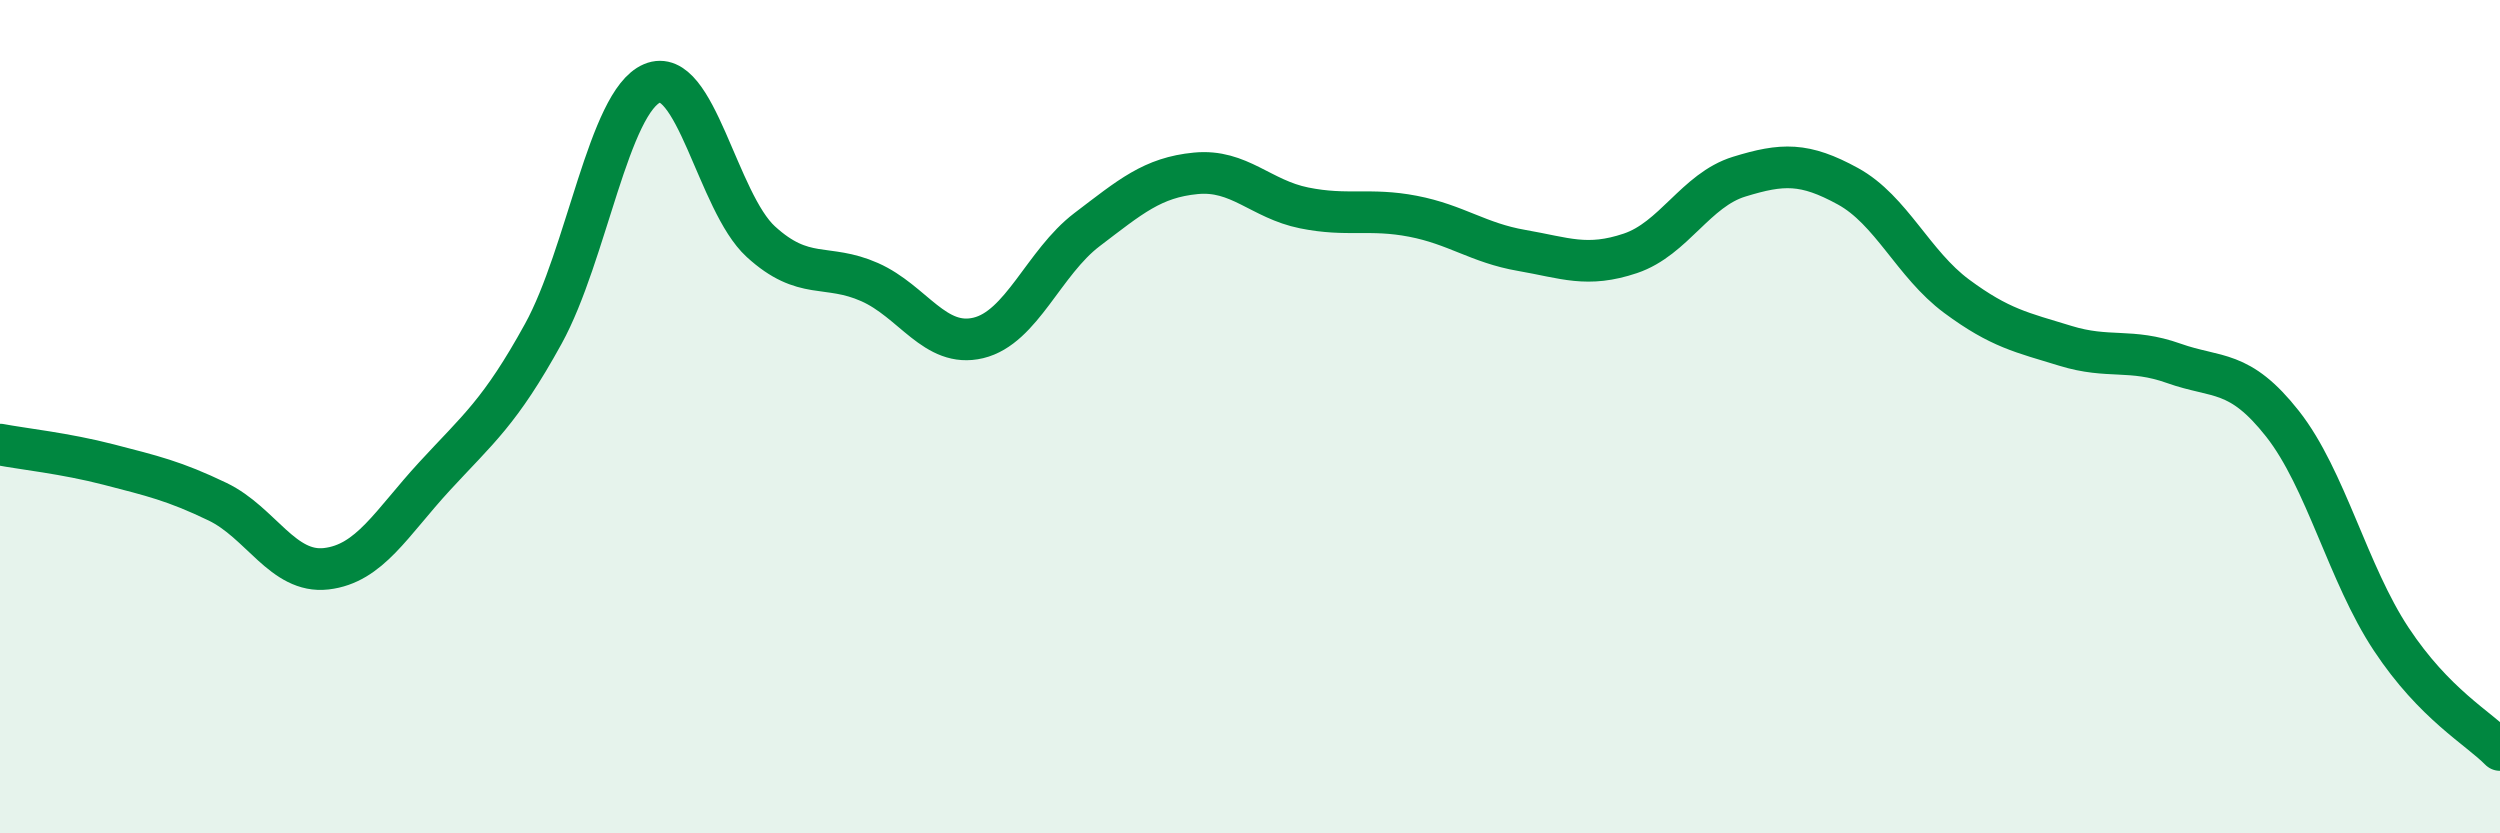
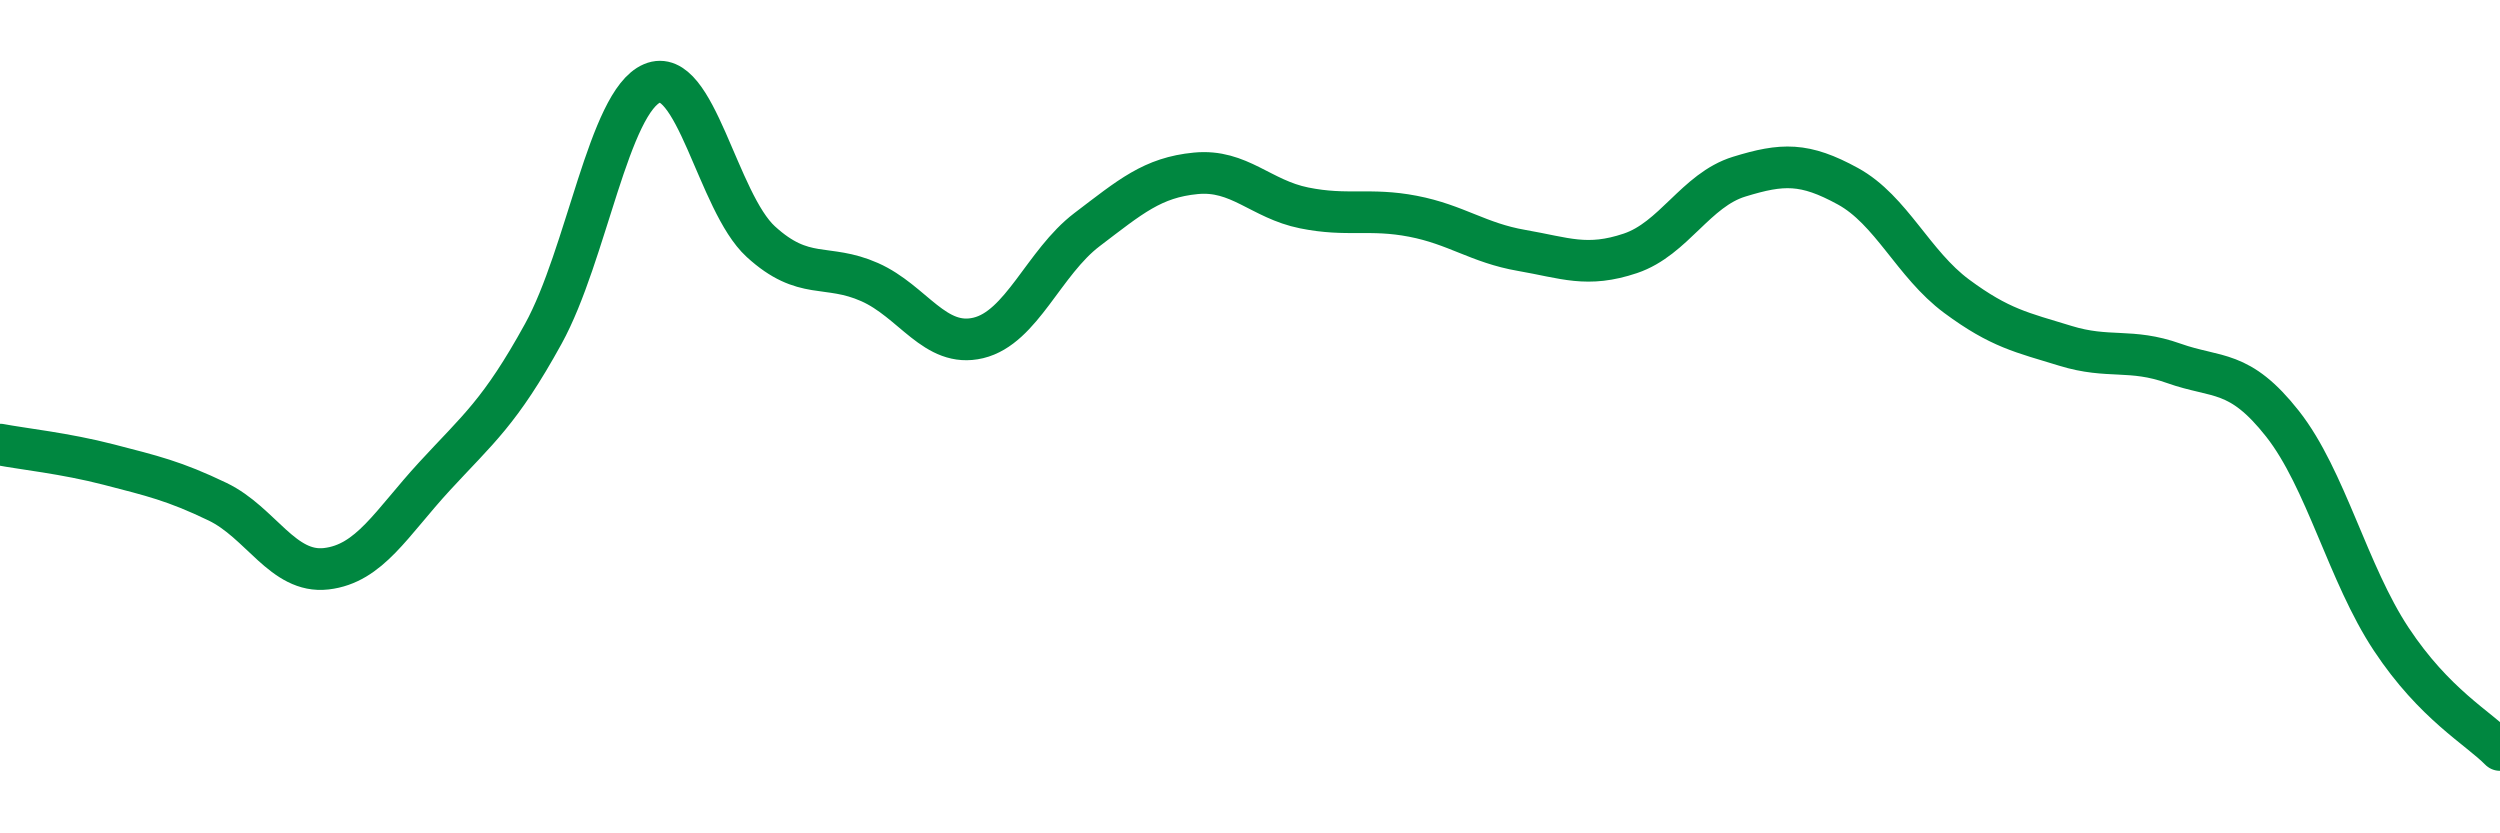
<svg xmlns="http://www.w3.org/2000/svg" width="60" height="20" viewBox="0 0 60 20">
-   <path d="M 0,10.67 C 0.52,10.77 1.57,10.88 2.61,11.15 C 3.65,11.42 4.18,11.54 5.22,12.04 C 6.26,12.54 6.79,13.77 7.83,13.65 C 8.87,13.53 9.39,12.56 10.43,11.43 C 11.47,10.3 12,9.9 13.04,8.01 C 14.08,6.12 14.61,2.44 15.65,2 C 16.69,1.56 17.22,4.85 18.26,5.8 C 19.3,6.75 19.83,6.31 20.87,6.77 C 21.91,7.23 22.44,8.36 23.48,8.11 C 24.52,7.86 25.05,6.3 26.09,5.51 C 27.13,4.72 27.66,4.26 28.7,4.16 C 29.74,4.06 30.26,4.78 31.3,4.99 C 32.34,5.2 32.87,4.99 33.91,5.19 C 34.95,5.39 35.48,5.83 36.52,6.01 C 37.56,6.19 38.09,6.43 39.13,6.08 C 40.17,5.73 40.7,4.56 41.74,4.24 C 42.78,3.92 43.31,3.9 44.35,4.47 C 45.39,5.04 45.92,6.34 46.96,7.11 C 48,7.88 48.53,7.98 49.57,8.3 C 50.61,8.62 51.13,8.35 52.17,8.72 C 53.21,9.09 53.74,8.85 54.78,10.17 C 55.82,11.49 56.35,13.77 57.39,15.34 C 58.43,16.91 59.48,17.47 60,18L60 20L0 20Z" fill="#008740" opacity="0.1" stroke-linecap="round" stroke-linejoin="round" />
  <path d="M 0,10.67 C 0.52,10.77 1.57,10.88 2.61,11.15 C 3.65,11.42 4.18,11.54 5.22,12.04 C 6.26,12.54 6.79,13.77 7.83,13.65 C 8.87,13.53 9.39,12.56 10.43,11.43 C 11.47,10.3 12,9.9 13.04,8.01 C 14.08,6.12 14.61,2.44 15.65,2 C 16.69,1.56 17.22,4.85 18.26,5.8 C 19.3,6.75 19.83,6.31 20.87,6.77 C 21.91,7.23 22.44,8.36 23.48,8.11 C 24.52,7.86 25.05,6.3 26.09,5.51 C 27.13,4.72 27.66,4.26 28.7,4.16 C 29.74,4.06 30.26,4.78 31.3,4.99 C 32.34,5.2 32.87,4.99 33.91,5.19 C 34.95,5.39 35.48,5.83 36.52,6.01 C 37.56,6.19 38.09,6.43 39.13,6.08 C 40.17,5.73 40.7,4.56 41.74,4.24 C 42.78,3.92 43.31,3.9 44.35,4.47 C 45.39,5.04 45.92,6.34 46.96,7.11 C 48,7.88 48.53,7.98 49.57,8.3 C 50.61,8.62 51.13,8.35 52.17,8.72 C 53.21,9.09 53.74,8.85 54.78,10.17 C 55.82,11.49 56.35,13.77 57.39,15.34 C 58.43,16.91 59.48,17.47 60,18" stroke="#008740" stroke-width="1" fill="none" stroke-linecap="round" stroke-linejoin="round" />
</svg>